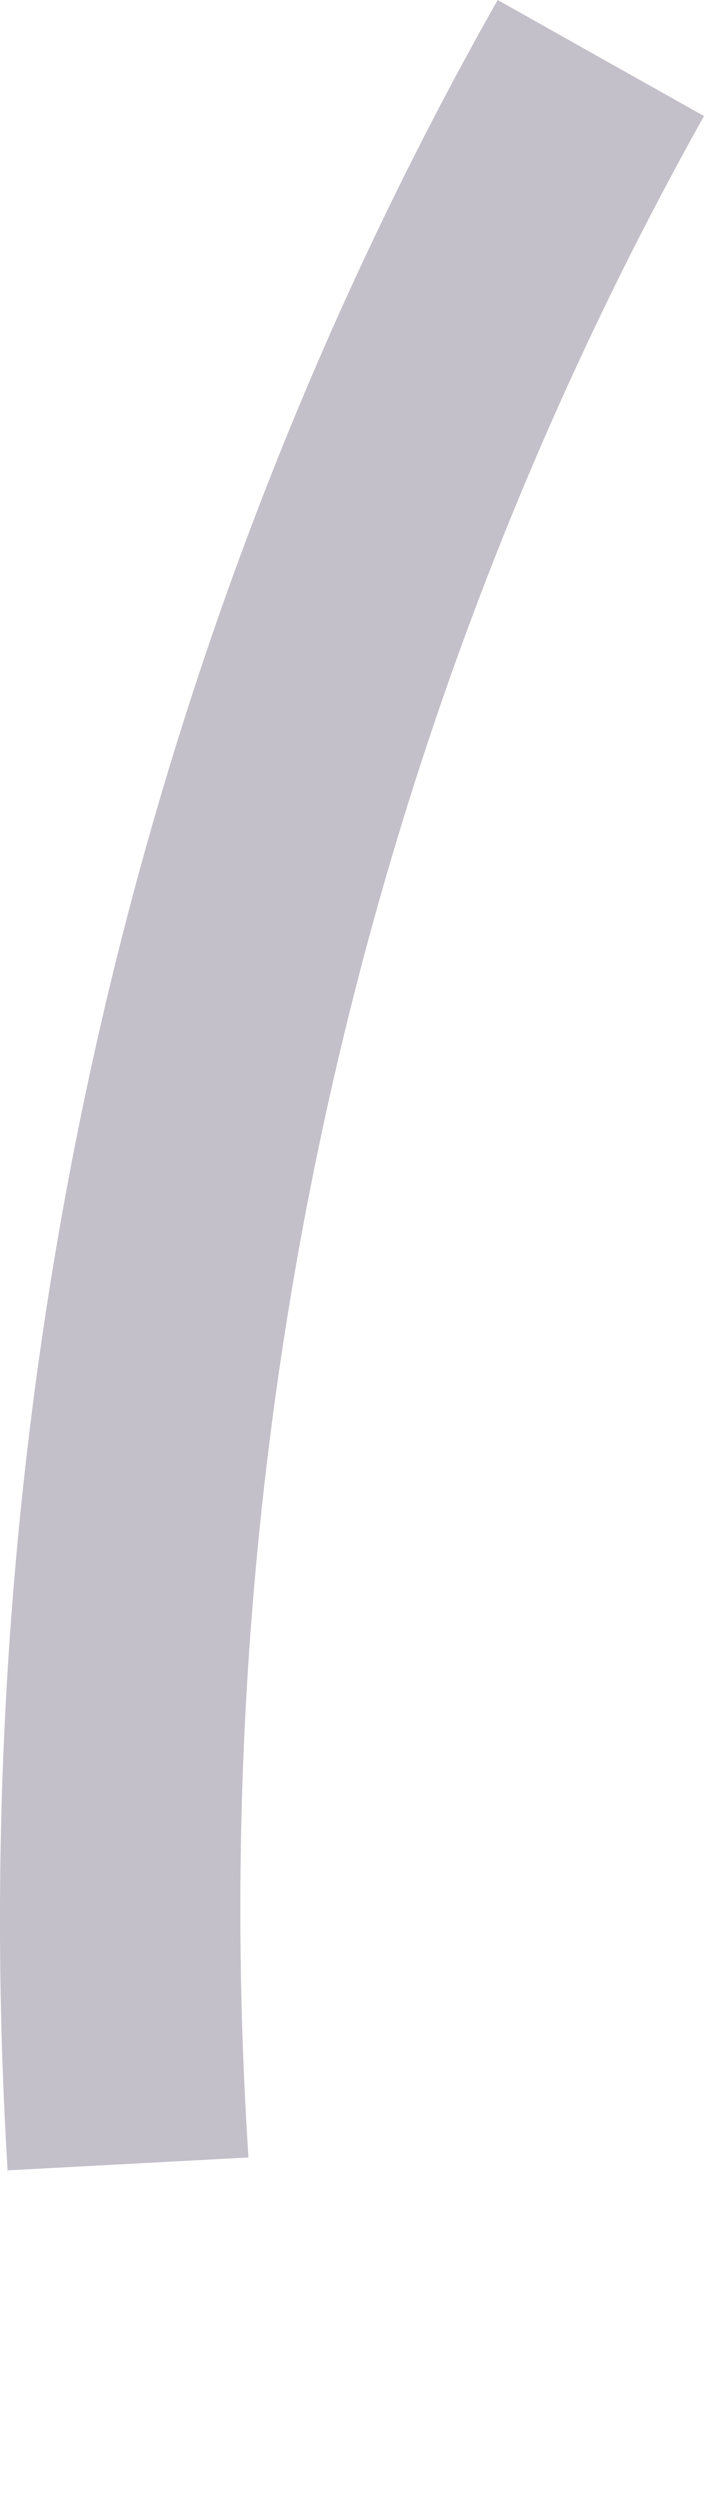
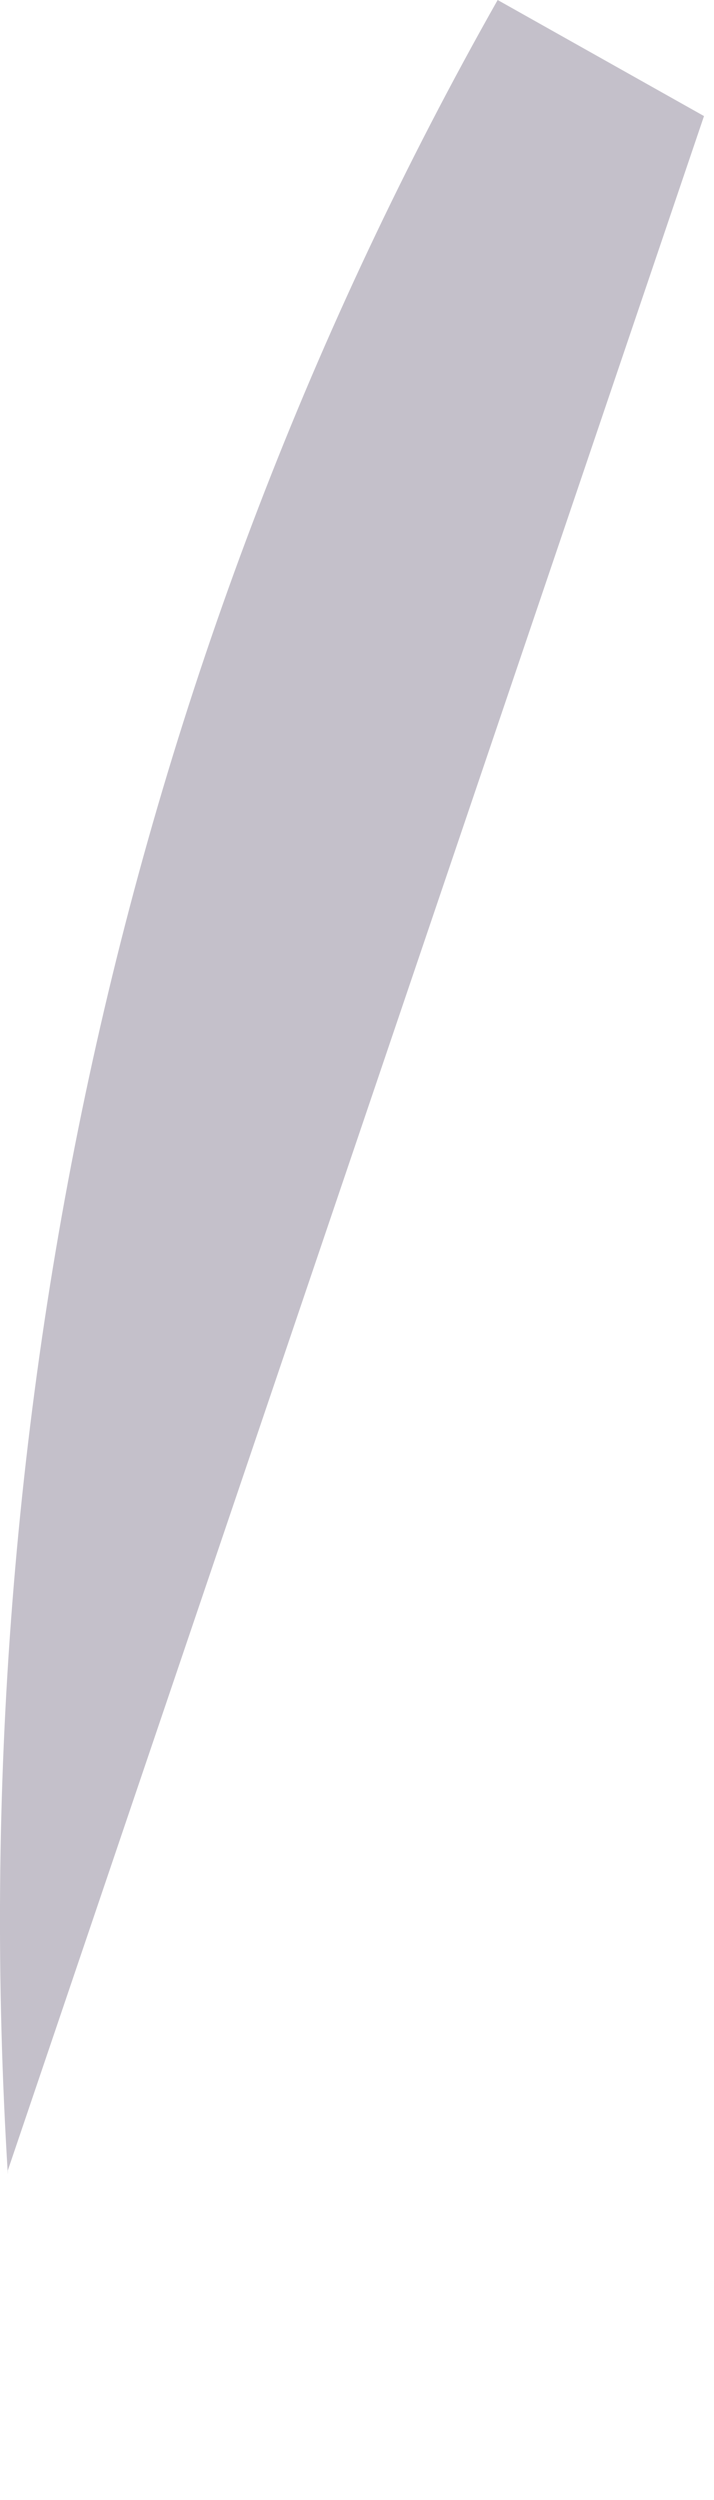
<svg xmlns="http://www.w3.org/2000/svg" fill="none" height="100%" overflow="visible" preserveAspectRatio="none" style="display: block;" viewBox="0 0 2 7" width="100%">
-   <path d="M0.022 6.089C-0.111 3.935 0.359 1.829 1.394 0L1.972 0.325C1.009 2.046 0.564 4.019 0.696 6.041L0.022 6.077V6.089Z" fill="#392C4E" fill-opacity="0.3" id="Vector" />
+   <path d="M0.022 6.089C-0.111 3.935 0.359 1.829 1.394 0L1.972 0.325L0.022 6.077V6.089Z" fill="#392C4E" fill-opacity="0.3" id="Vector" />
</svg>